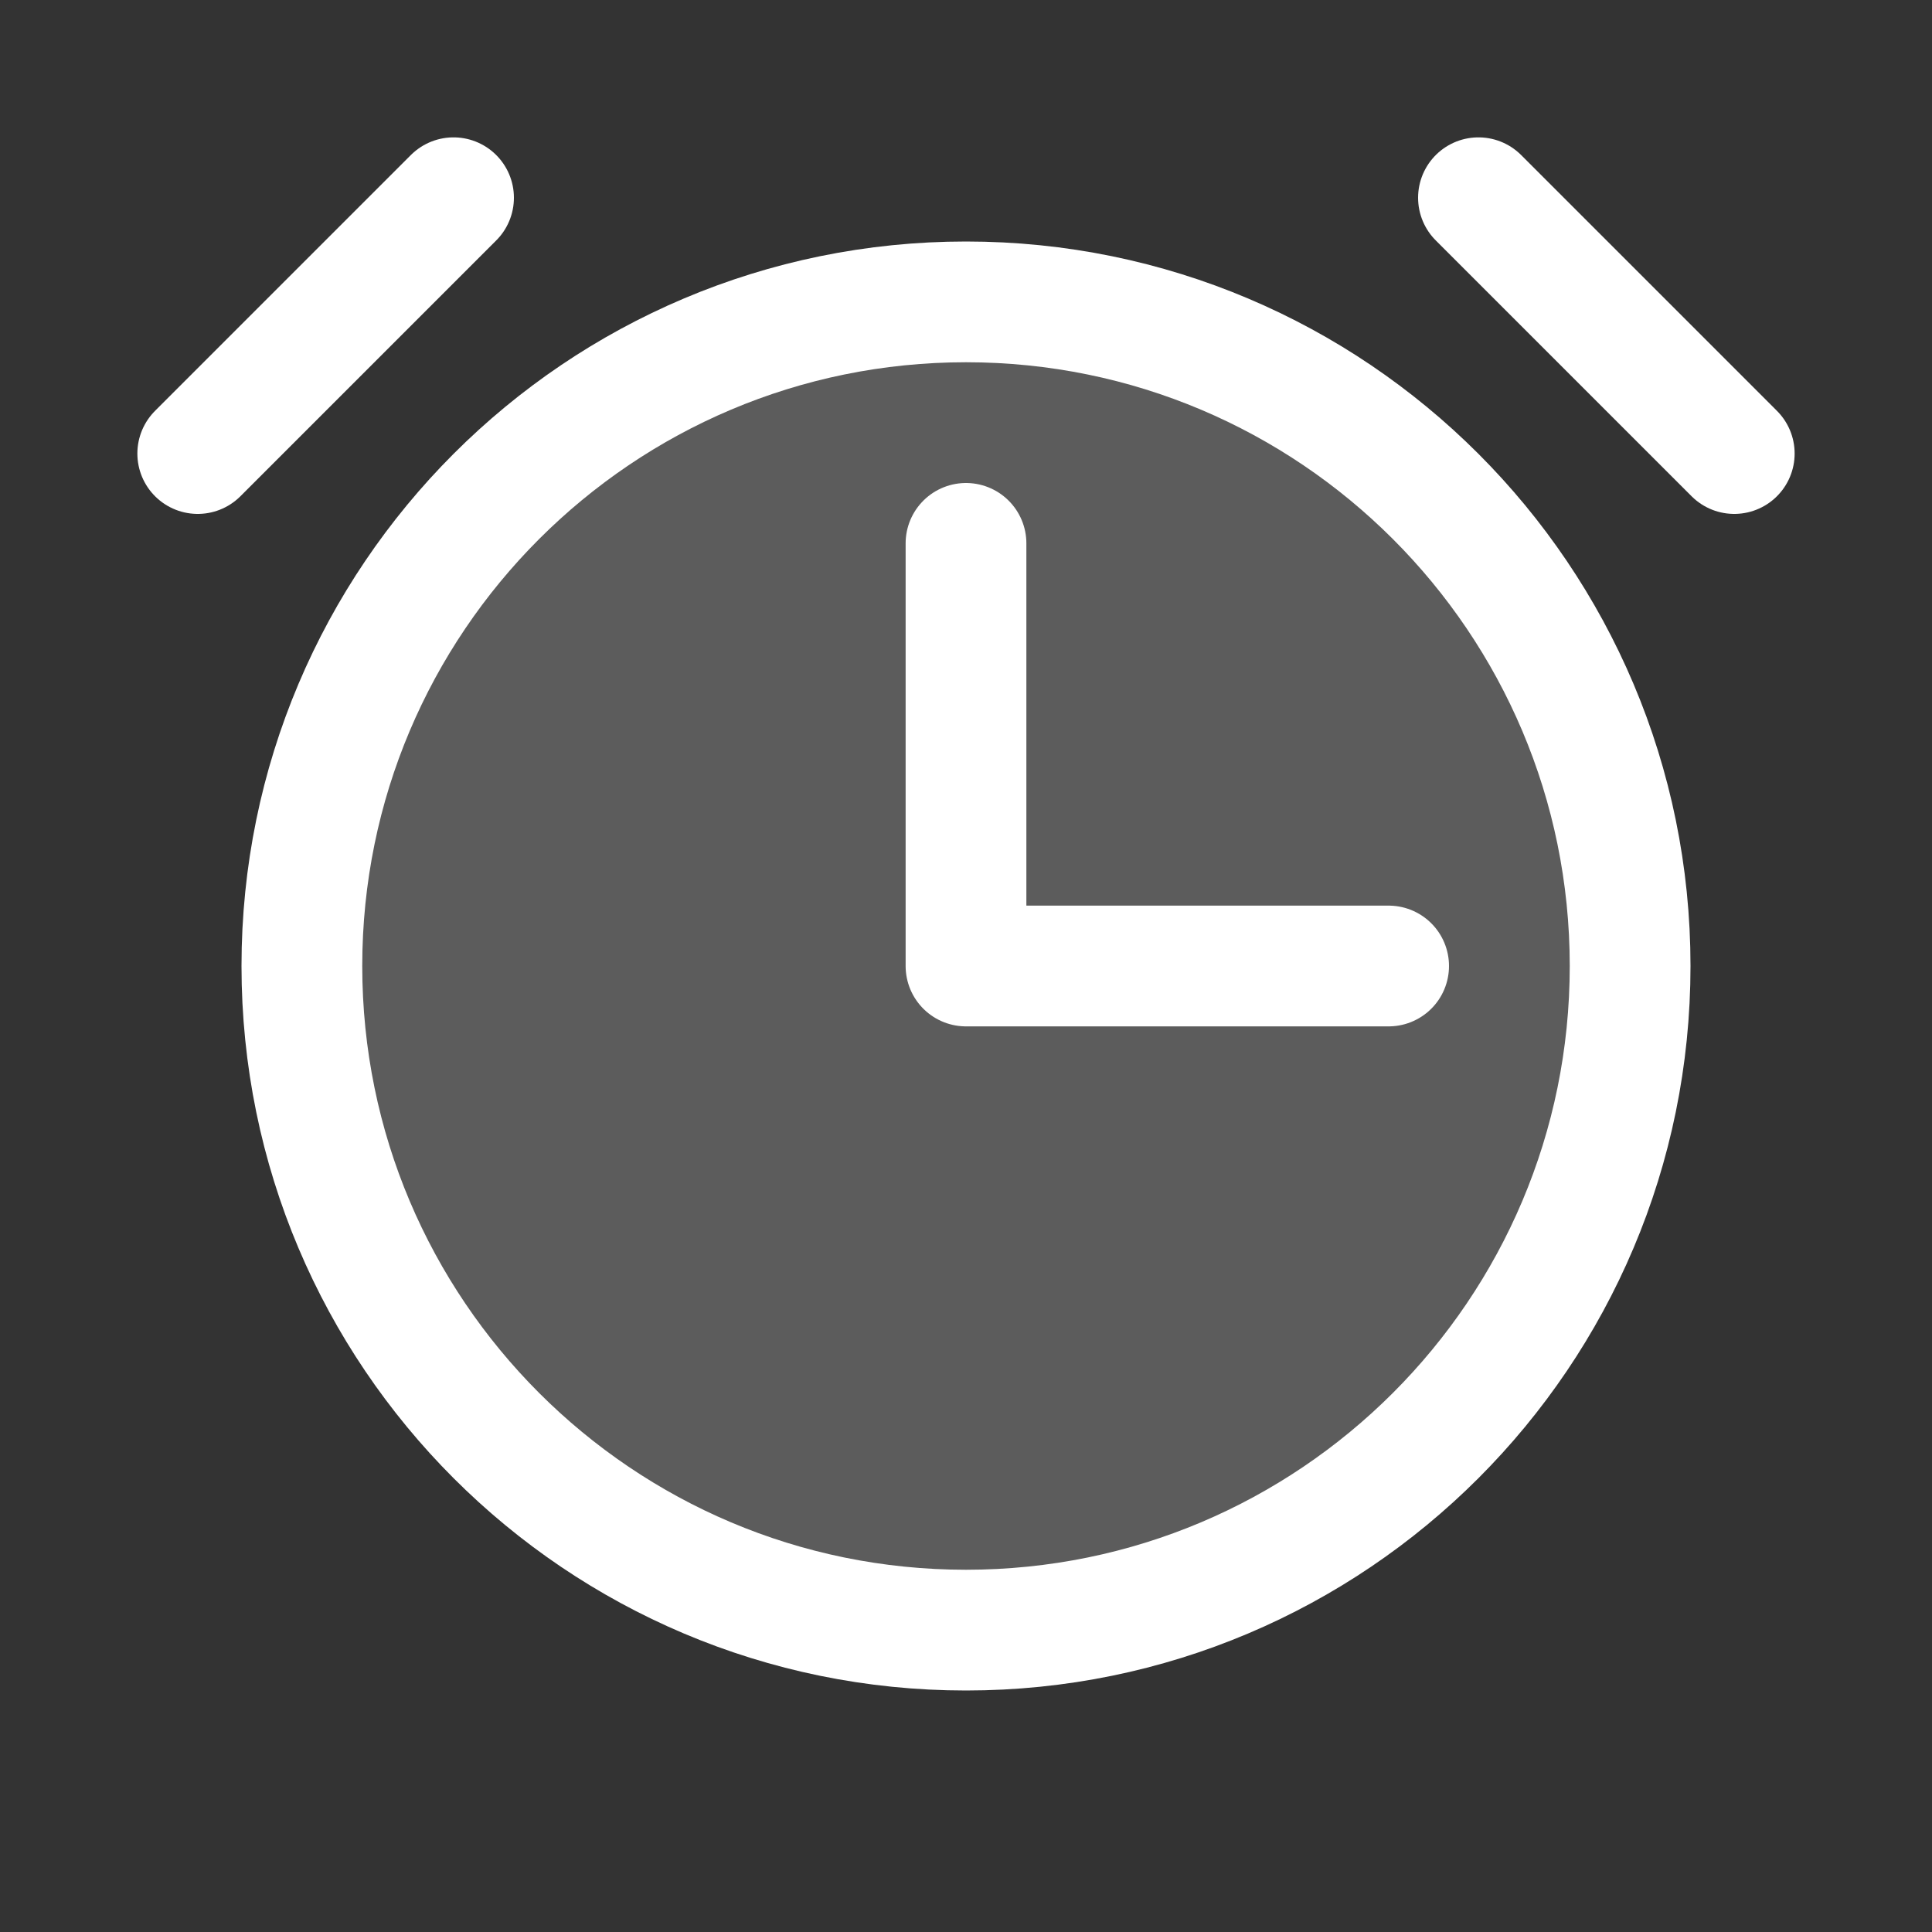
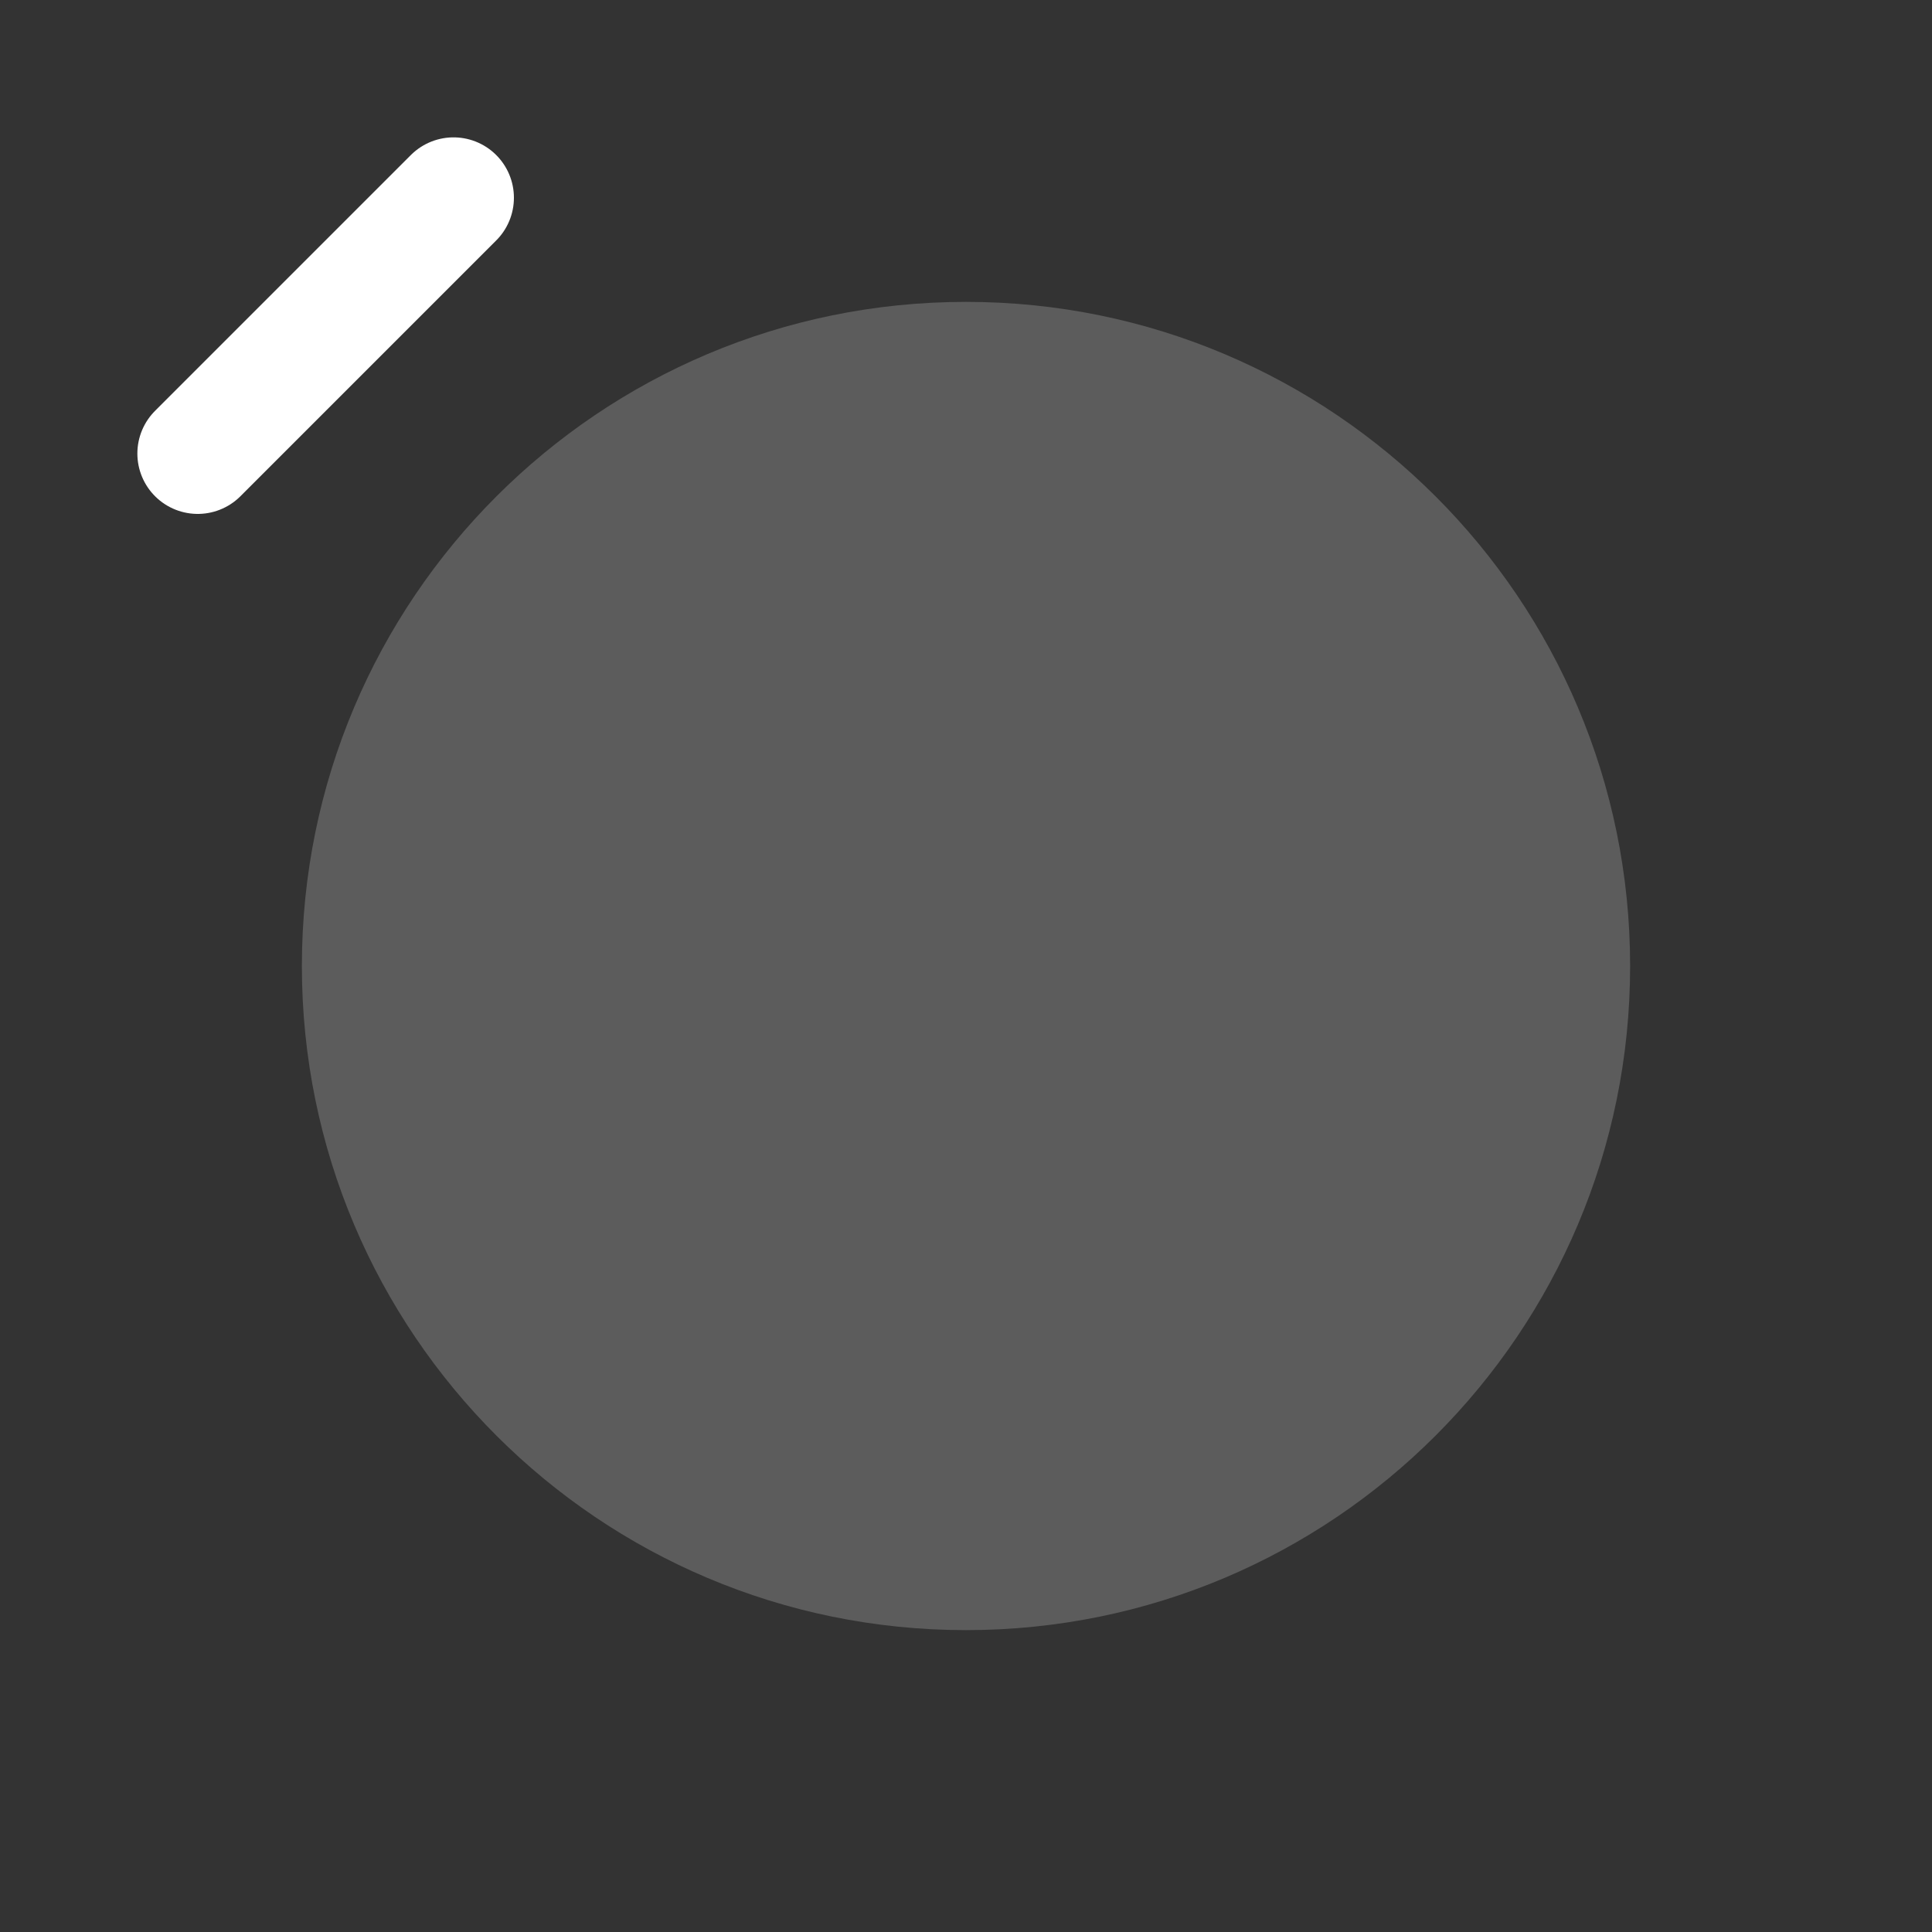
<svg xmlns="http://www.w3.org/2000/svg" width="20" height="20" viewBox="0 0 20 20" fill="none">
  <rect x="0" y="0" width="20" height="20" fill="#333333" stroke="none" />
  <path opacity="0.2" d="M10 16.875C13.797 16.875 16.875 13.797 16.875 10C16.875 6.203 13.797 3.125 10 3.125C6.203 3.125 3.125 6.203 3.125 10C3.125 13.797 6.203 16.875 10 16.875Z" fill="white" />
-   <path d="M10 5.625V10H14.375" stroke="white" stroke-width="1.25" stroke-linecap="round" stroke-linejoin="round" />
-   <path d="M10 16.875C13.797 16.875 16.875 13.797 16.875 10C16.875 6.203 13.797 3.125 10 3.125C6.203 3.125 3.125 6.203 3.125 10C3.125 13.797 6.203 16.875 10 16.875Z" stroke="white" stroke-width="1.25" stroke-miterlimit="10" />
-   <path d="M15.305 2.047L17.953 4.695" stroke="white" stroke-width="1.25" stroke-linecap="round" stroke-linejoin="round" />
  <path d="M2.047 4.695L4.695 2.047" stroke="white" stroke-width="1.25" stroke-linecap="round" stroke-linejoin="round" />
</svg>